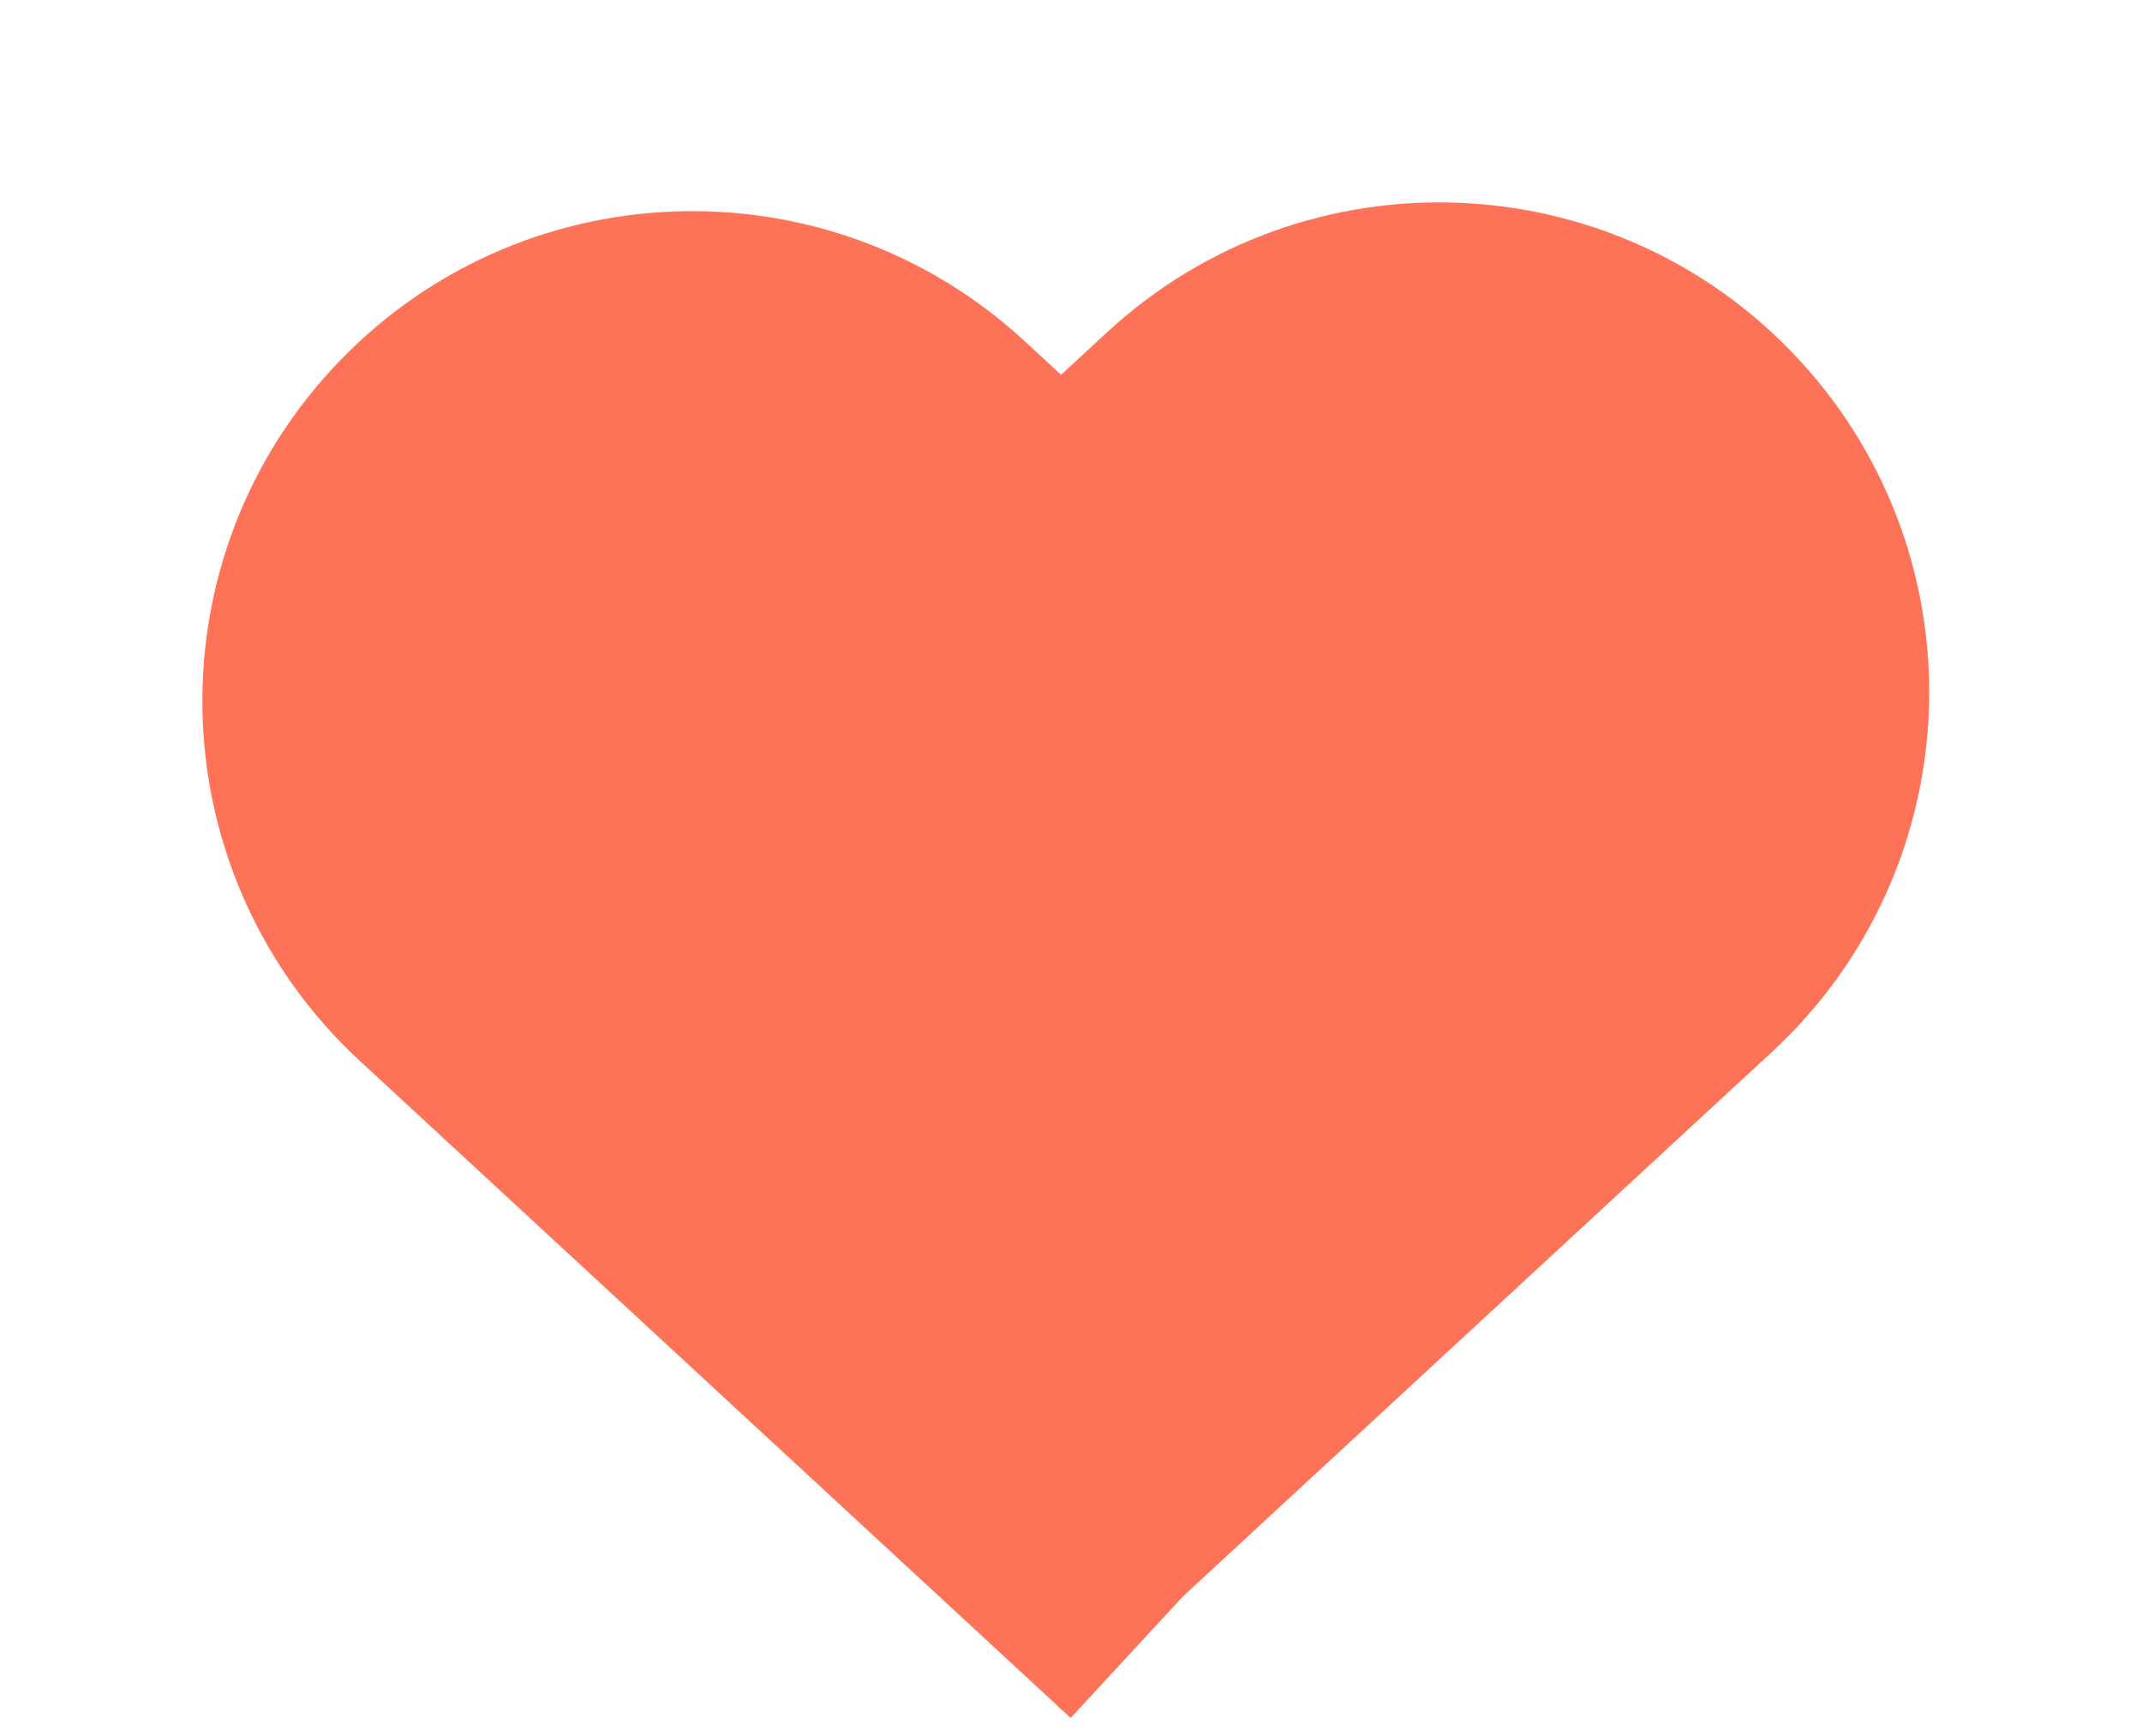
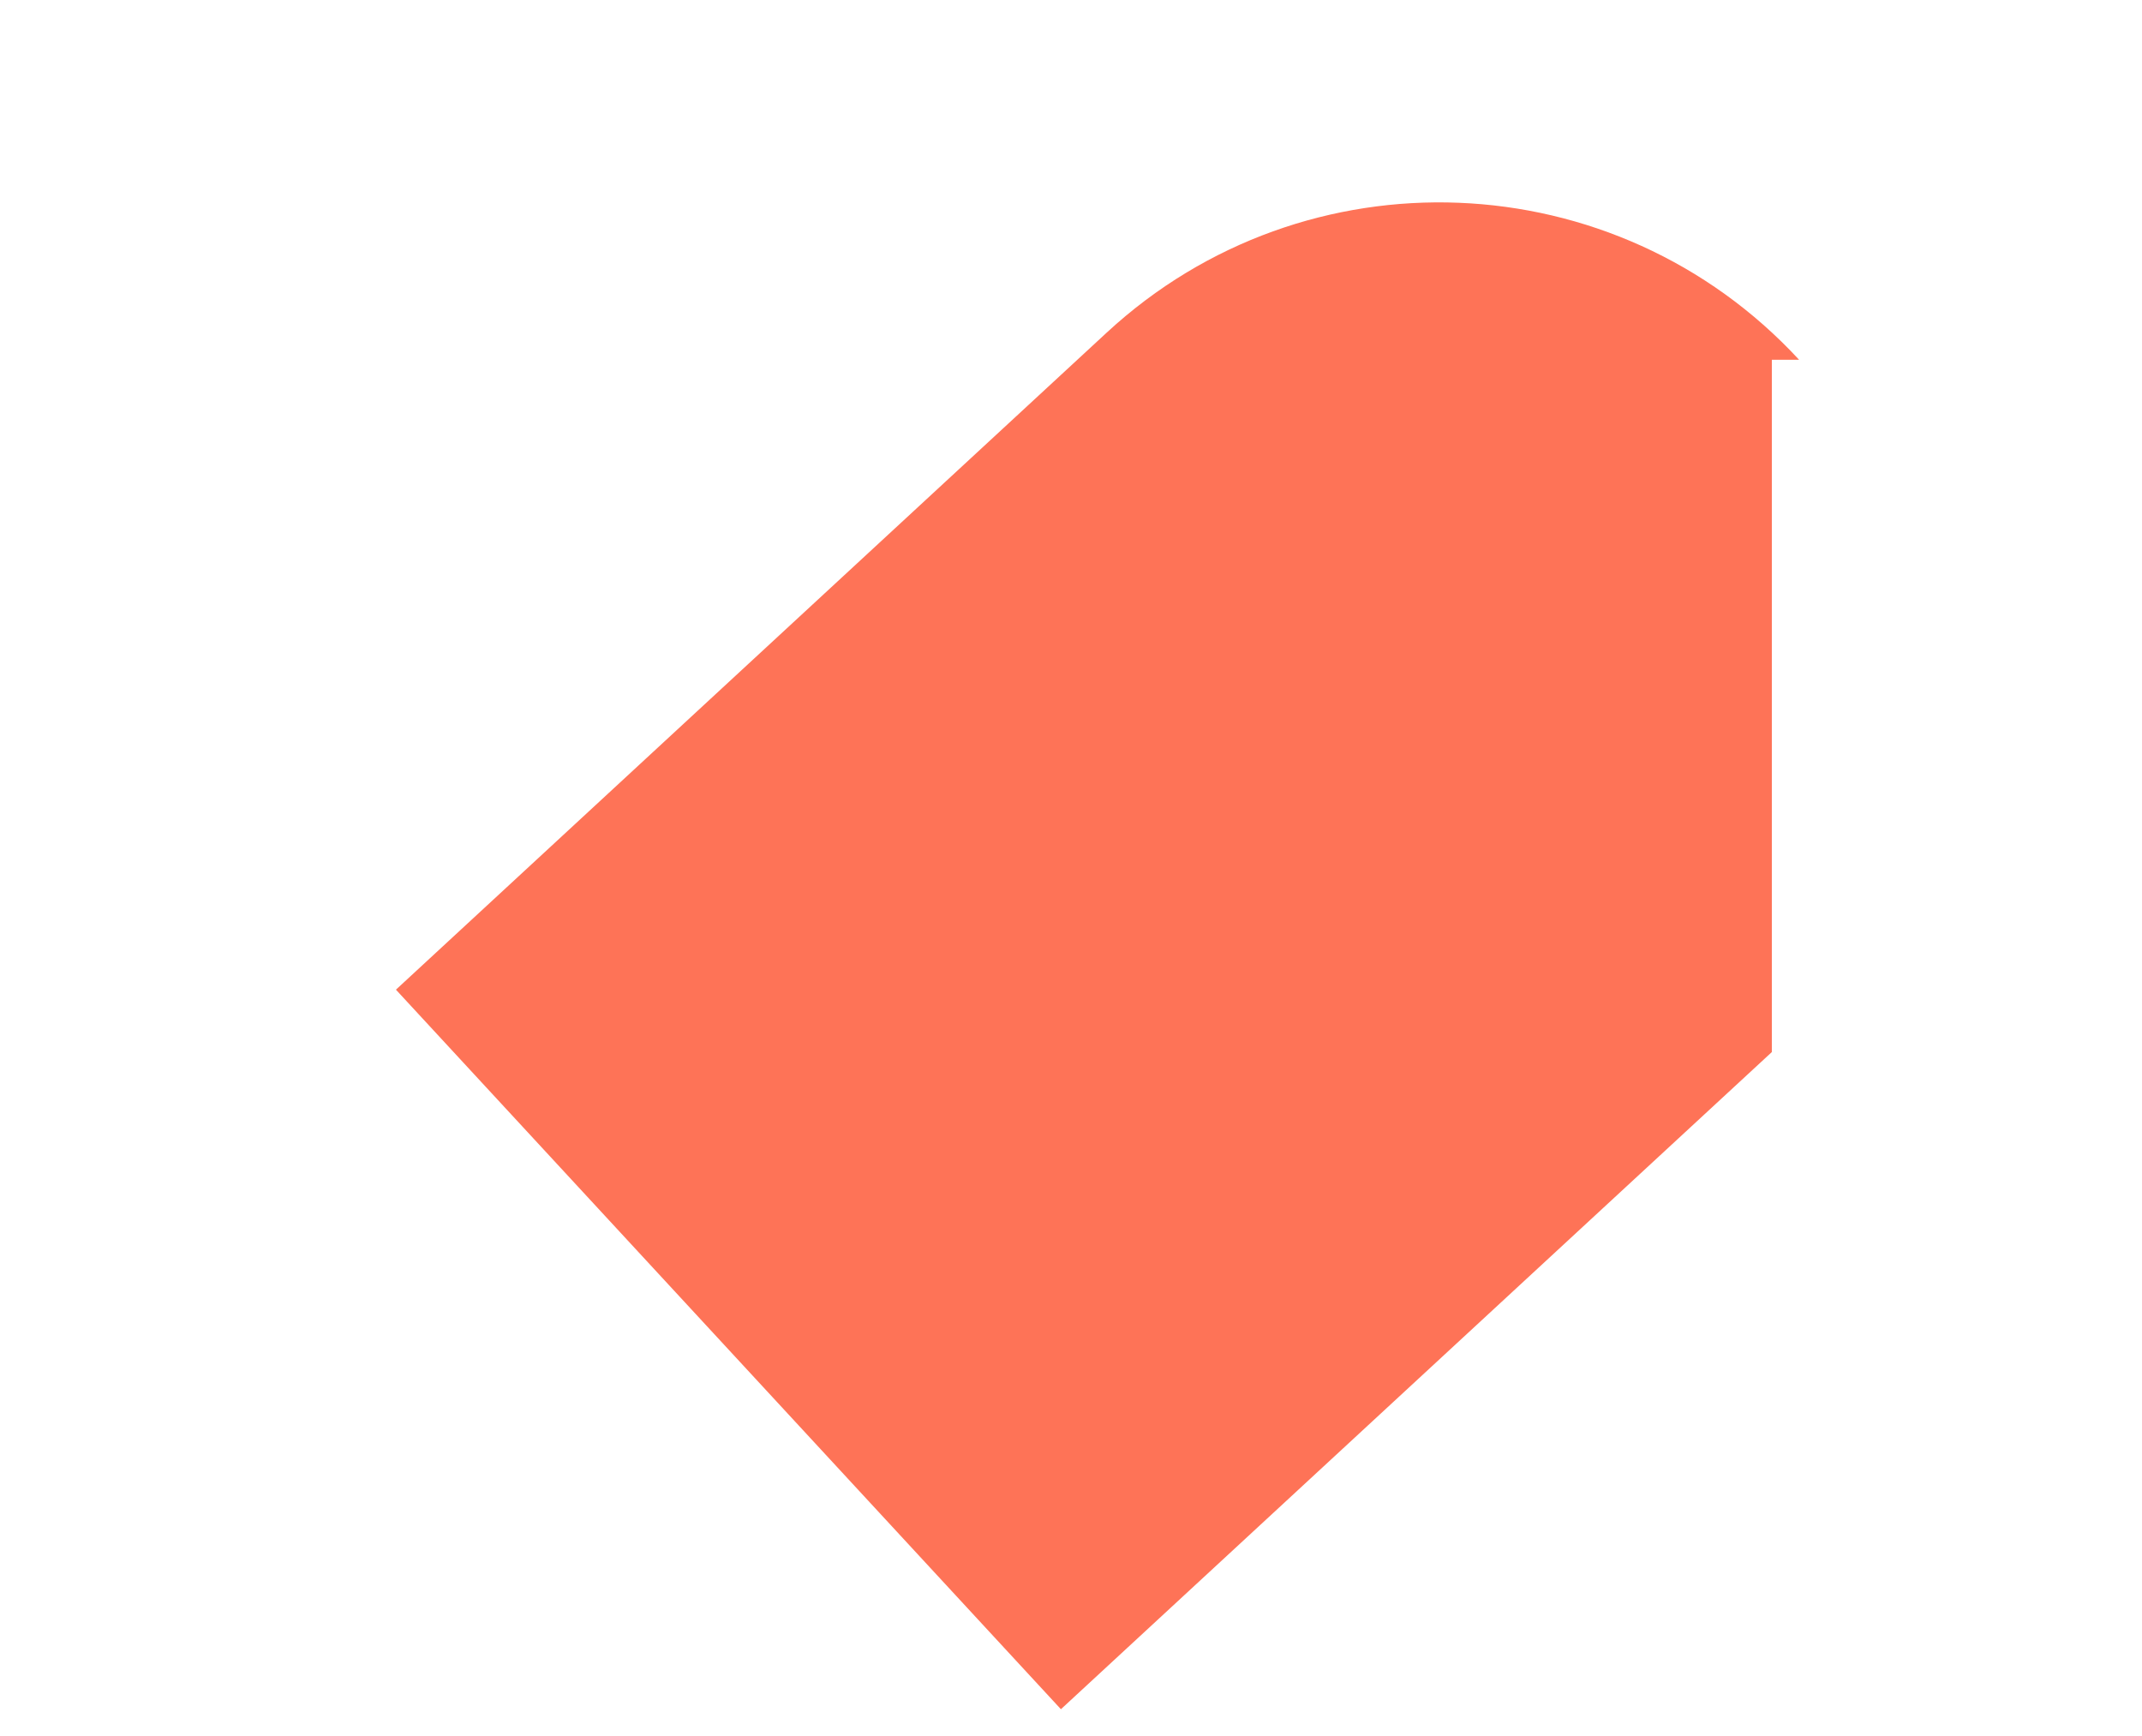
<svg xmlns="http://www.w3.org/2000/svg" width="58" height="47" viewBox="0 0 58 47" fill="none">
-   <path d="M9.003 9.978C13.976 4.598 22.368 4.268 27.748 9.24L46.998 27.032L28.991 46.514L9.741 28.722C4.361 23.75 4.031 15.358 9.003 9.978V9.978Z" fill="#FE7357" />
-   <path d="M48.715 9.741C43.742 4.361 35.35 4.031 29.97 9.003L10.721 26.796L28.727 46.278L47.977 28.485C53.357 23.513 53.687 15.121 48.715 9.741V9.741Z" fill="#FE7357" />
+   <path d="M48.715 9.741C43.742 4.361 35.35 4.031 29.97 9.003L10.721 26.796L28.727 46.278L47.977 28.485V9.741Z" fill="#FE7357" />
</svg>